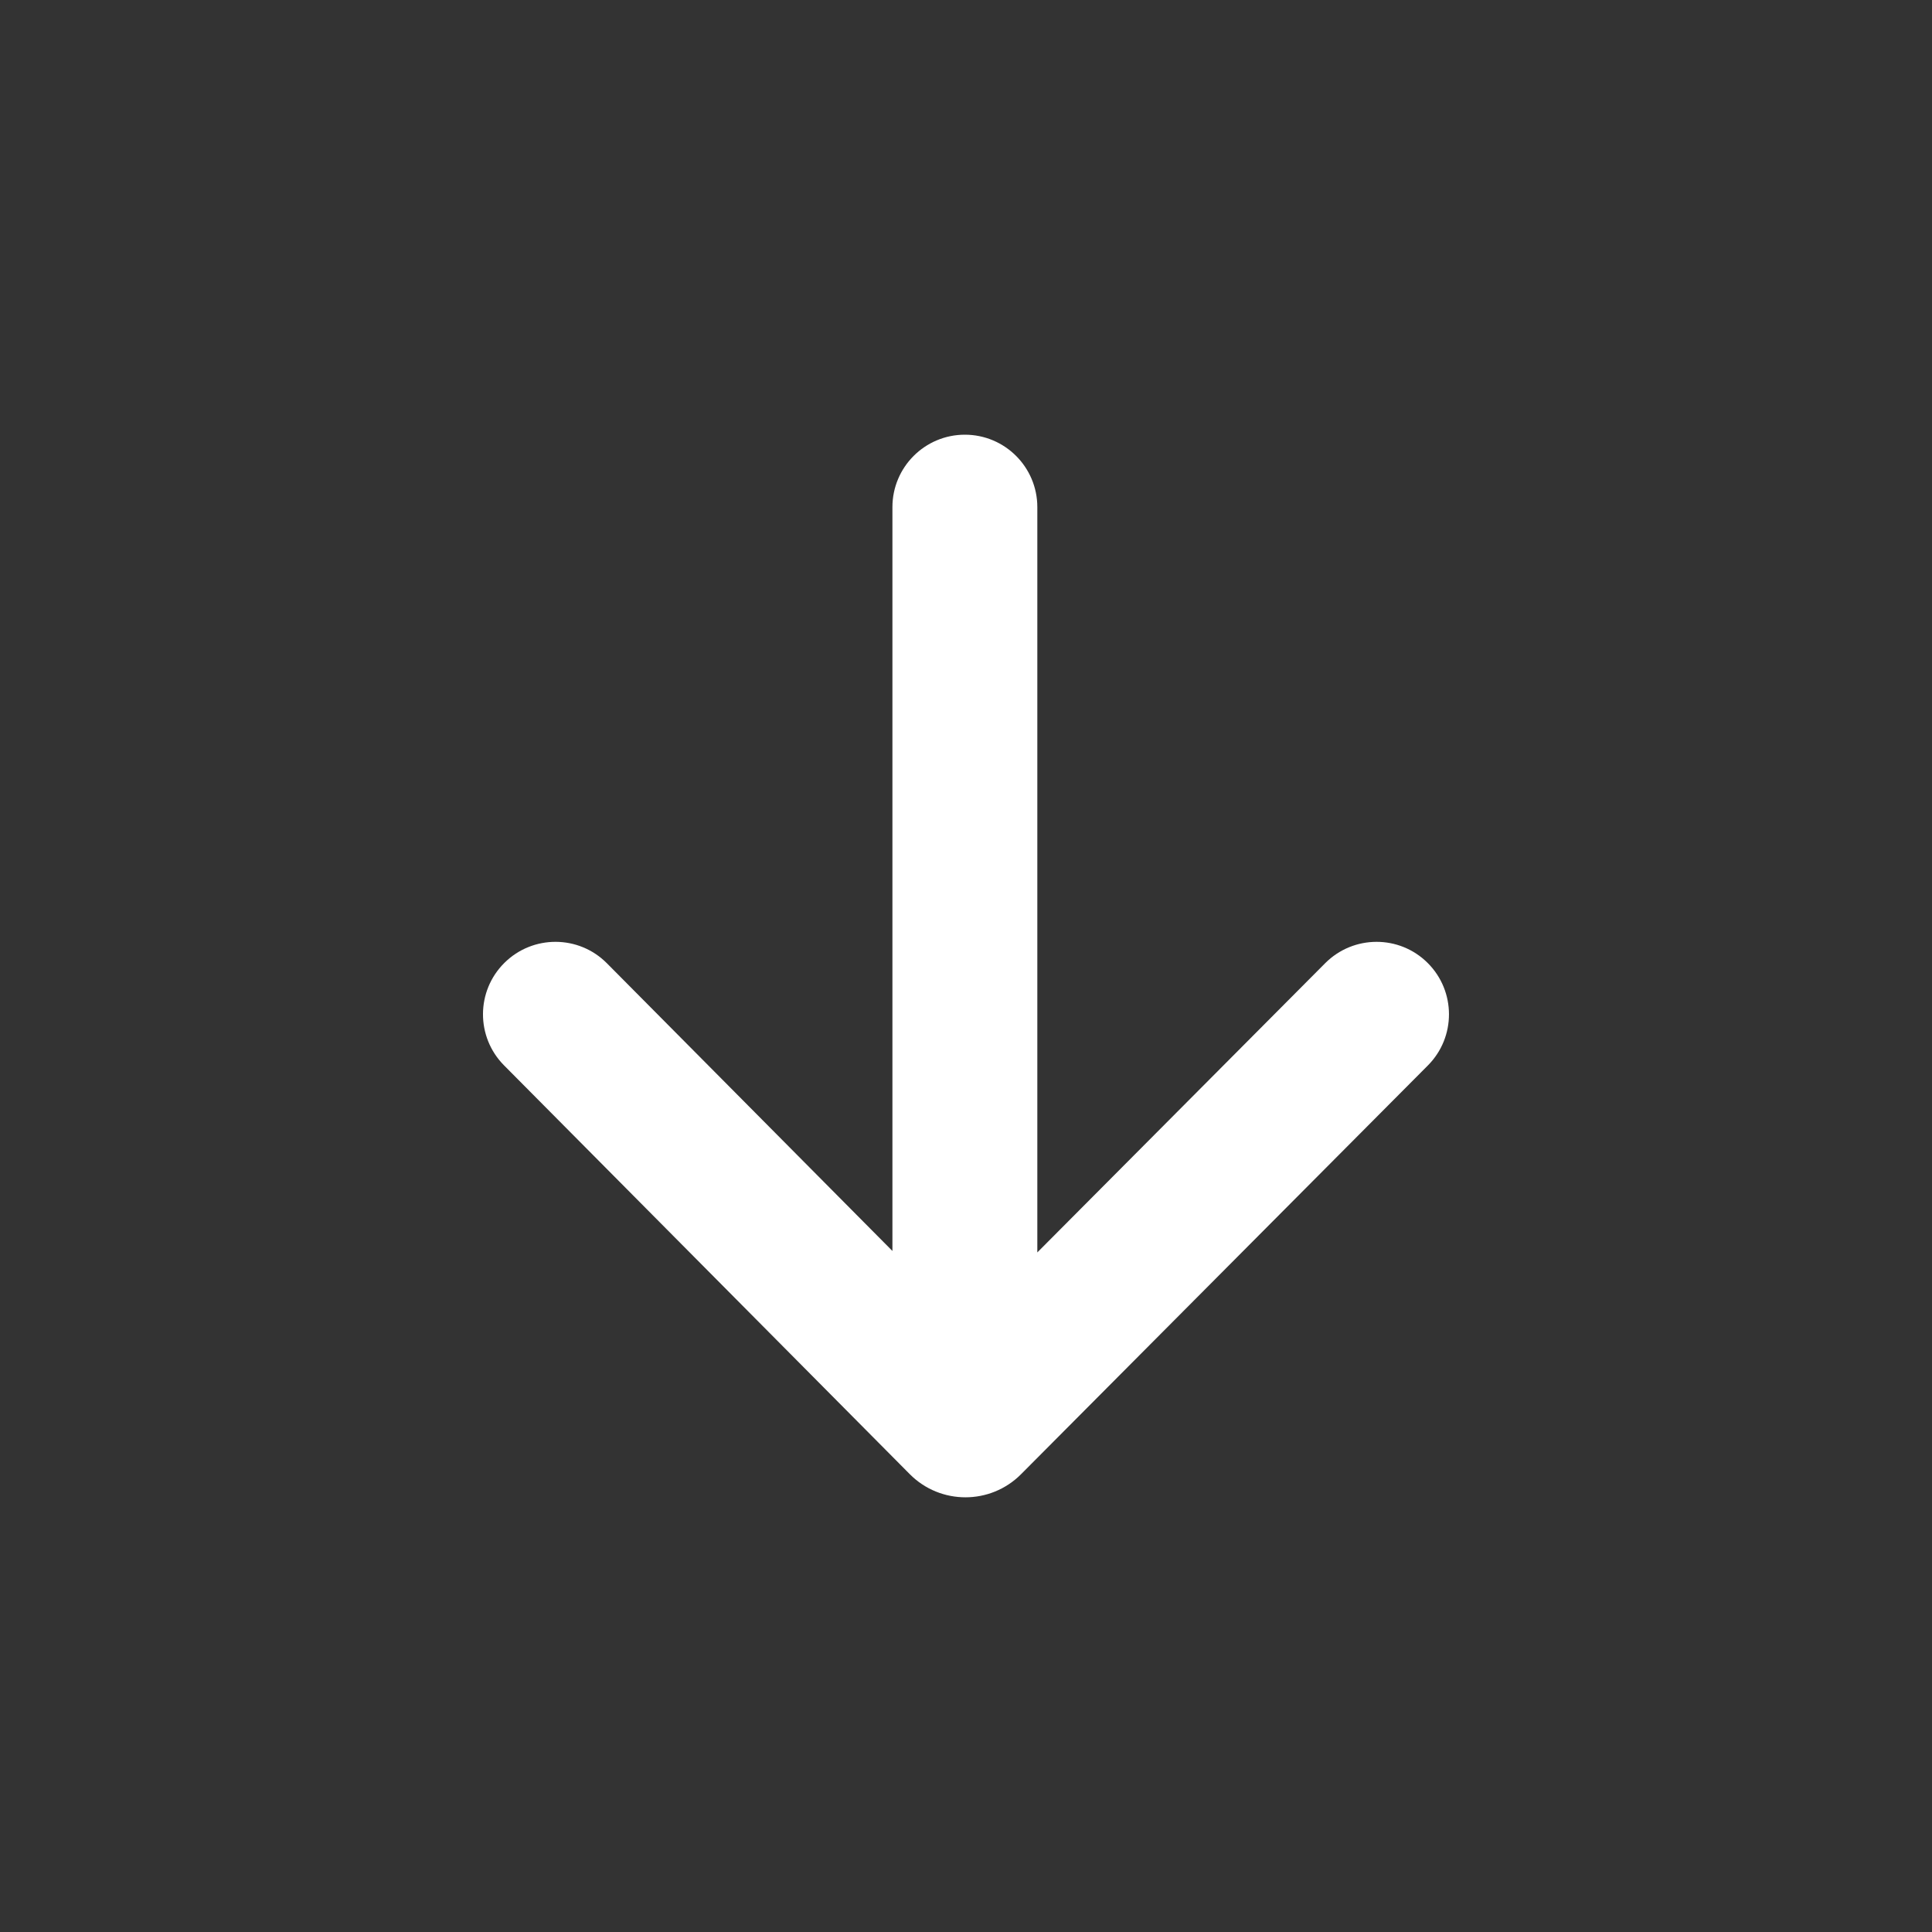
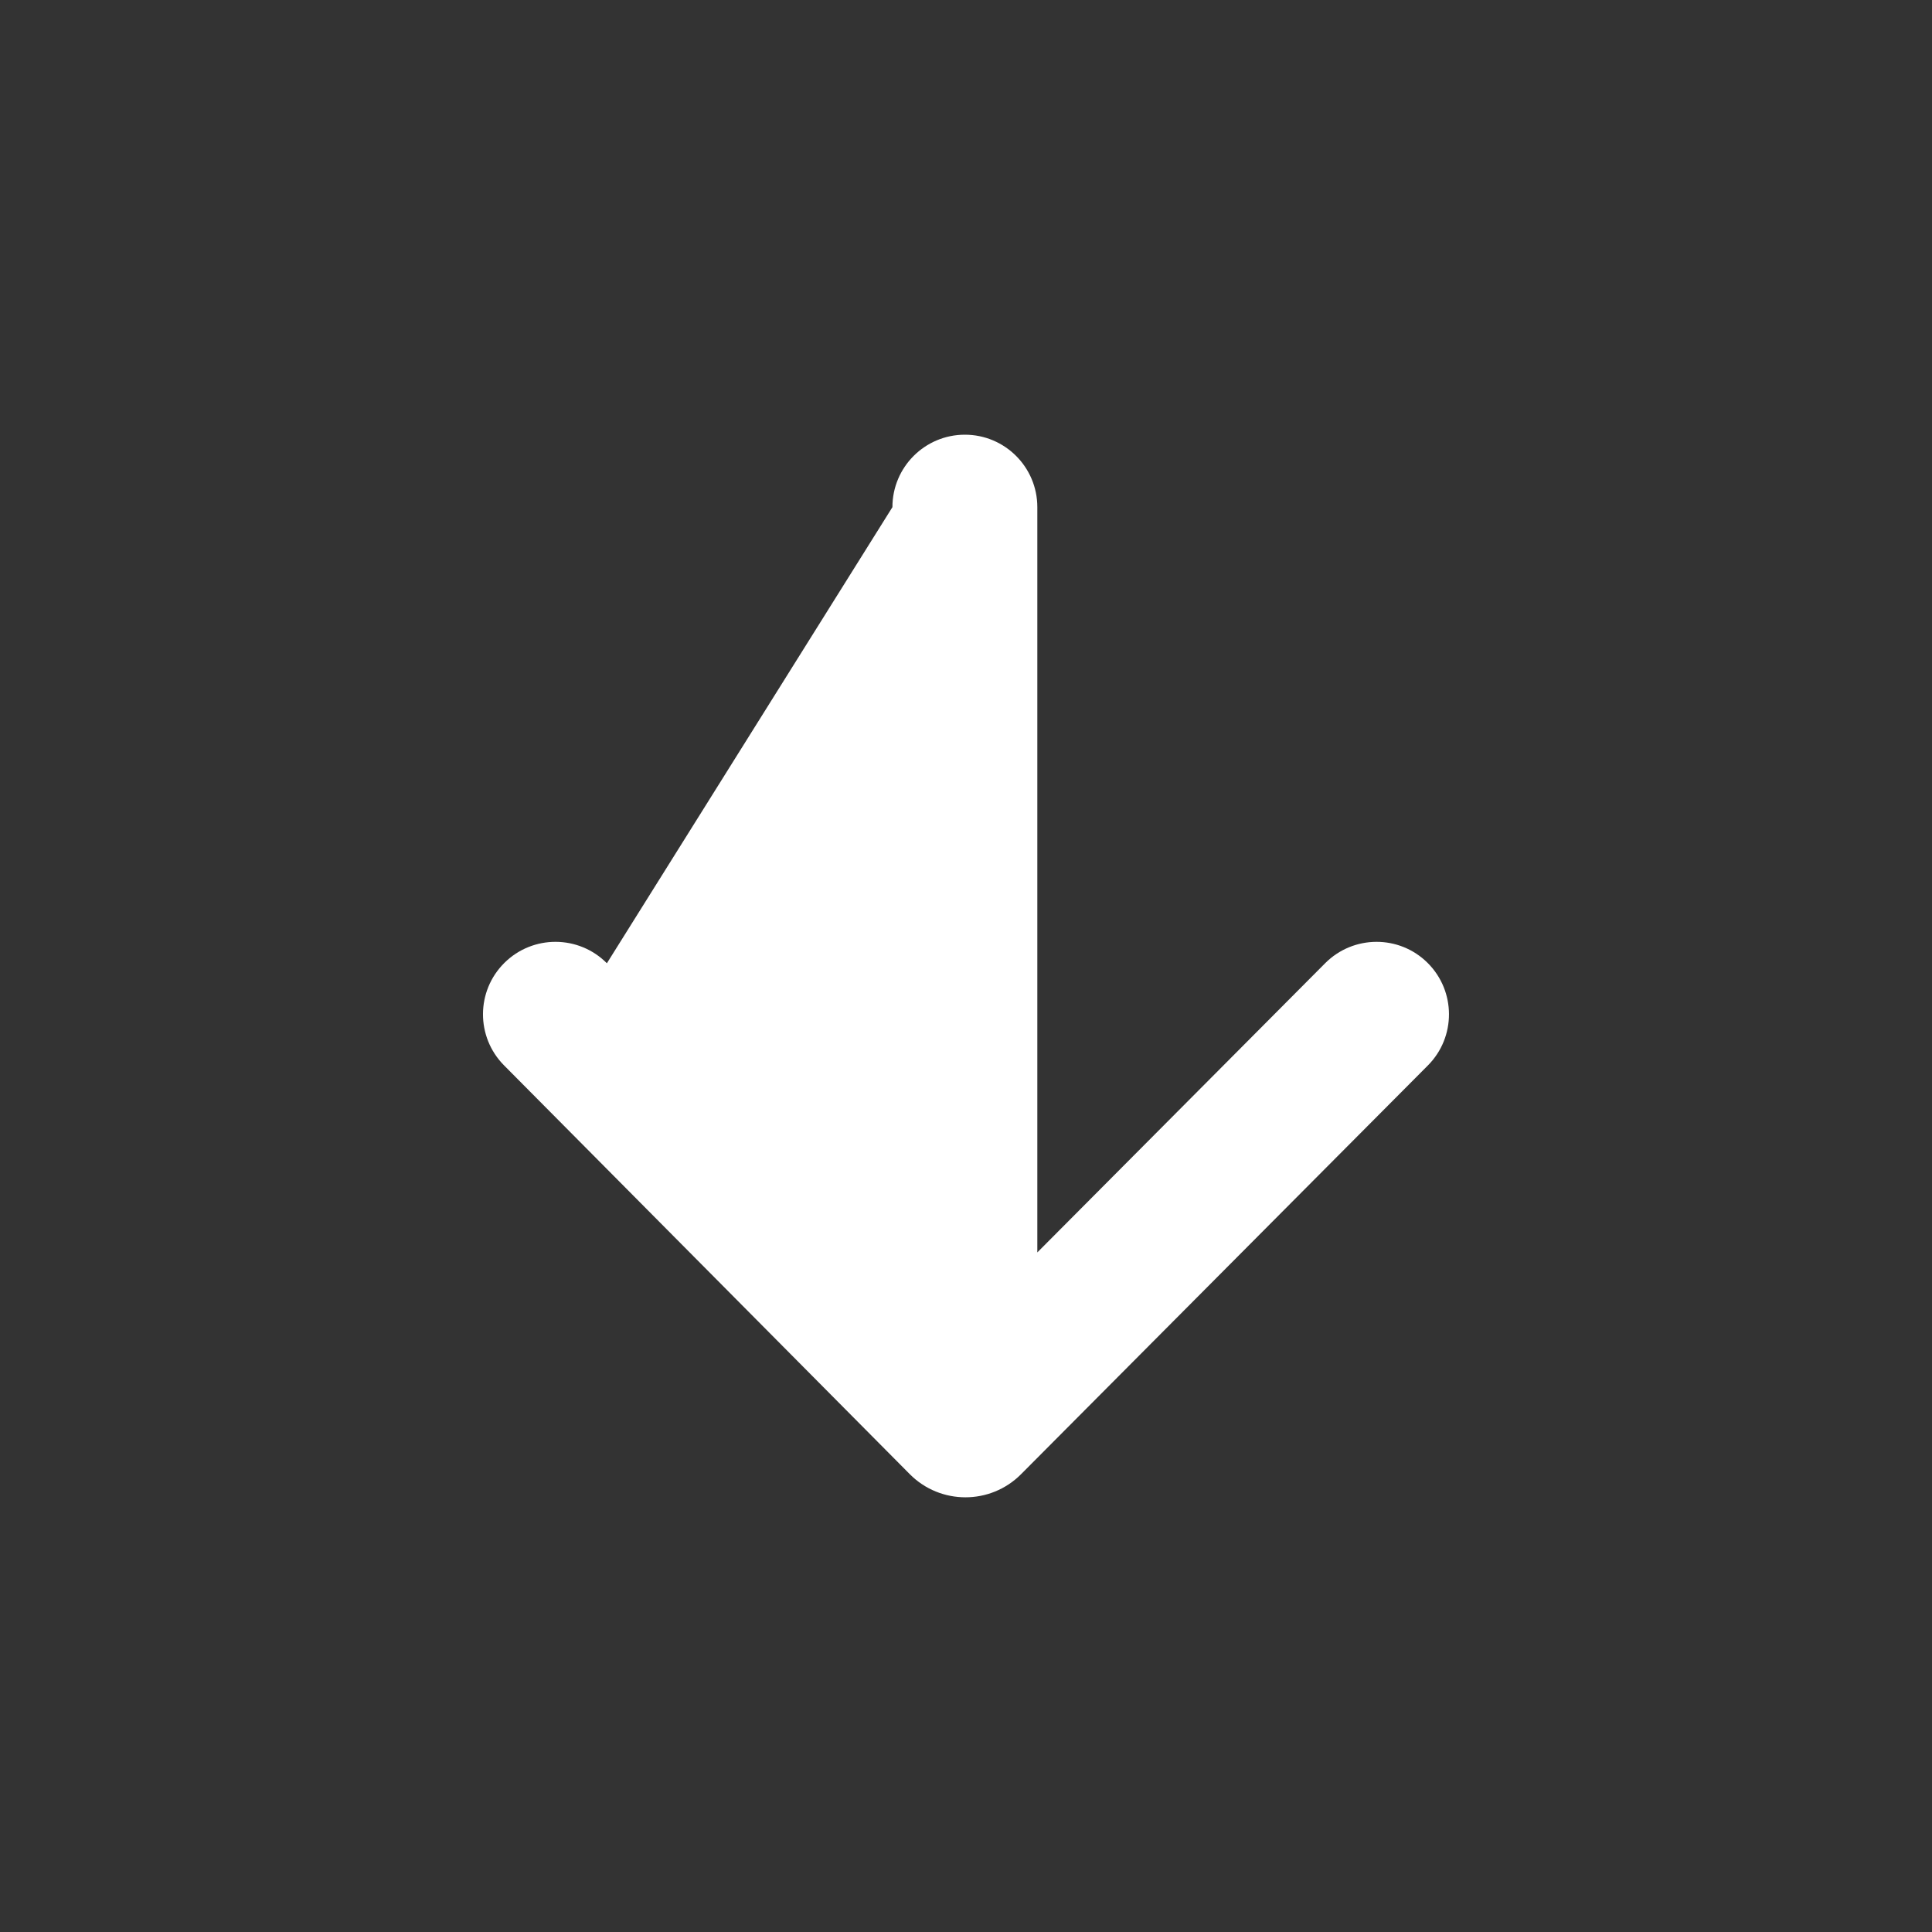
<svg xmlns="http://www.w3.org/2000/svg" width="24" height="24" viewBox="0 0 24 24" fill="none">
  <rect x="0" y="0" width="24" height="24" fill="#333333" stroke="none" />
-   <path d="M17.738 13.235C18.088 12.883 18.087 12.313 17.735 11.962C17.383 11.611 16.813 11.613 16.462 11.965L12.886 15.558L12.886 6.3C12.886 5.803 12.483 5.4 11.986 5.4C11.489 5.4 11.086 5.803 11.086 6.3L11.086 15.54L7.539 11.966C7.189 11.613 6.619 11.611 6.266 11.961C5.913 12.311 5.911 12.881 6.261 13.234L11.301 18.312C11.682 18.696 12.303 18.696 12.684 18.313L17.738 13.235Z" fill="white" />
+   <path d="M17.738 13.235C18.088 12.883 18.087 12.313 17.735 11.962C17.383 11.611 16.813 11.613 16.462 11.965L12.886 15.558L12.886 6.3C12.886 5.803 12.483 5.4 11.986 5.4C11.489 5.4 11.086 5.803 11.086 6.3L7.539 11.966C7.189 11.613 6.619 11.611 6.266 11.961C5.913 12.311 5.911 12.881 6.261 13.234L11.301 18.312C11.682 18.696 12.303 18.696 12.684 18.313L17.738 13.235Z" fill="white" />
</svg>